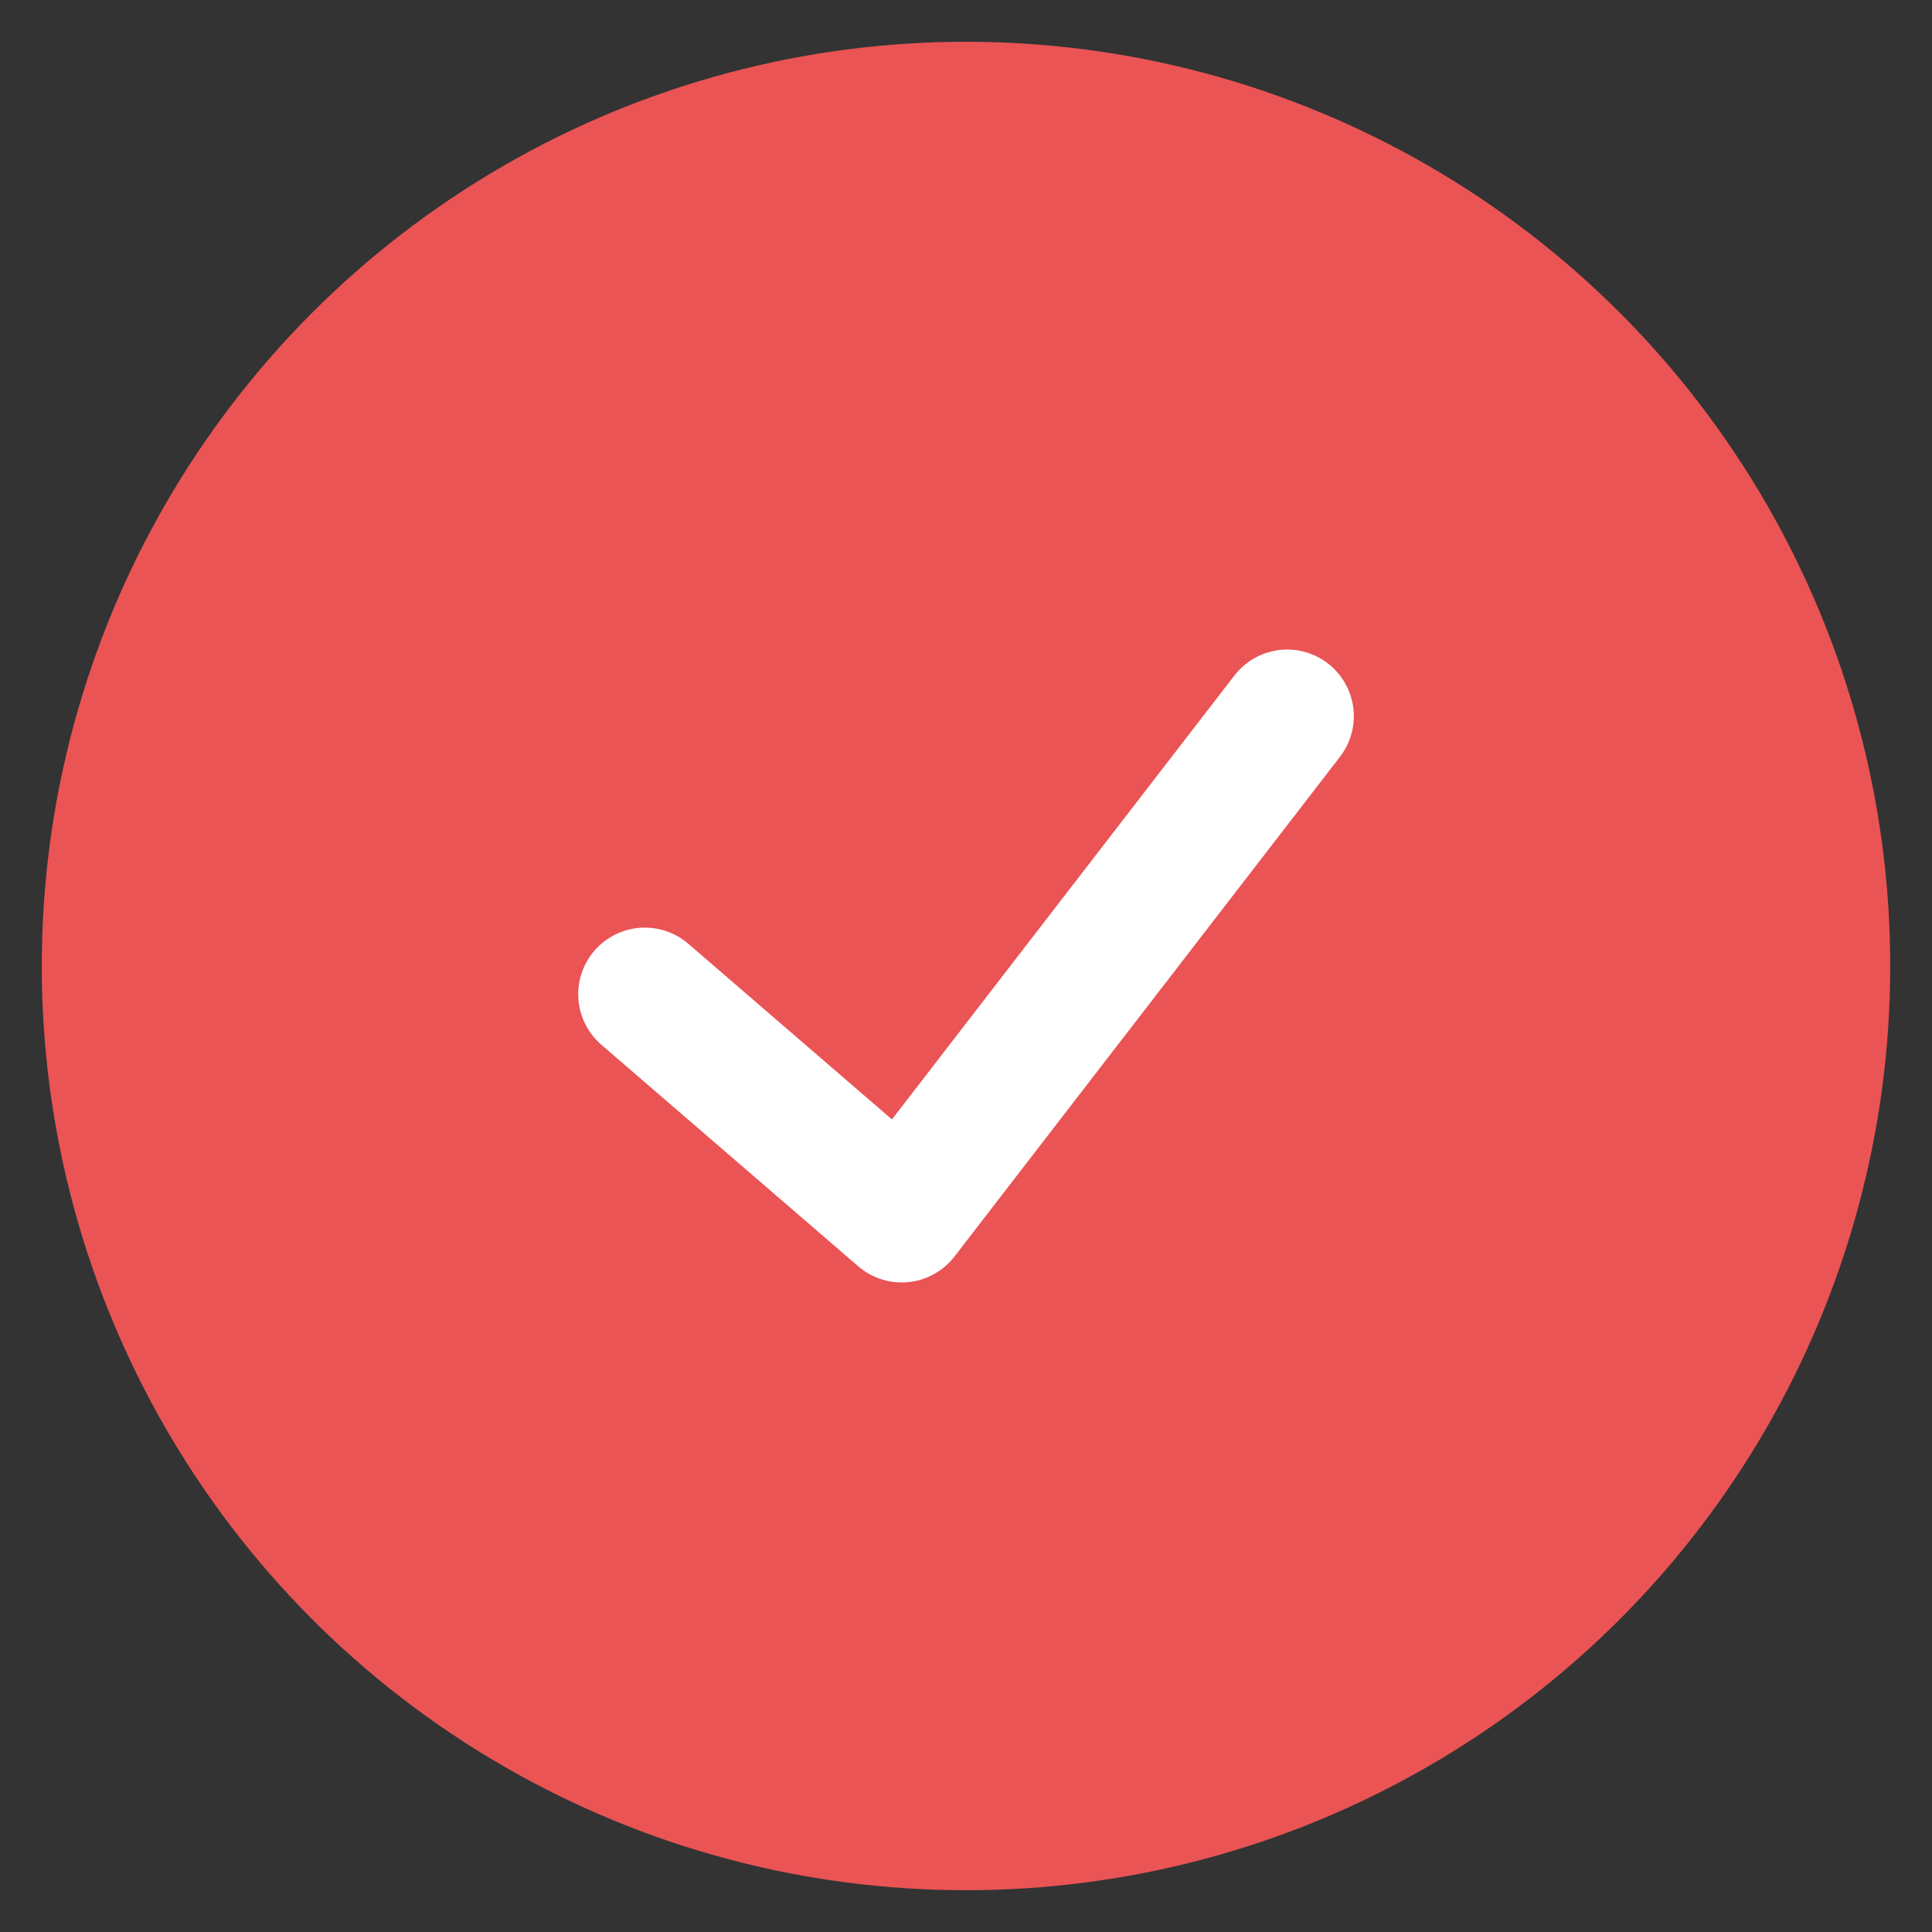
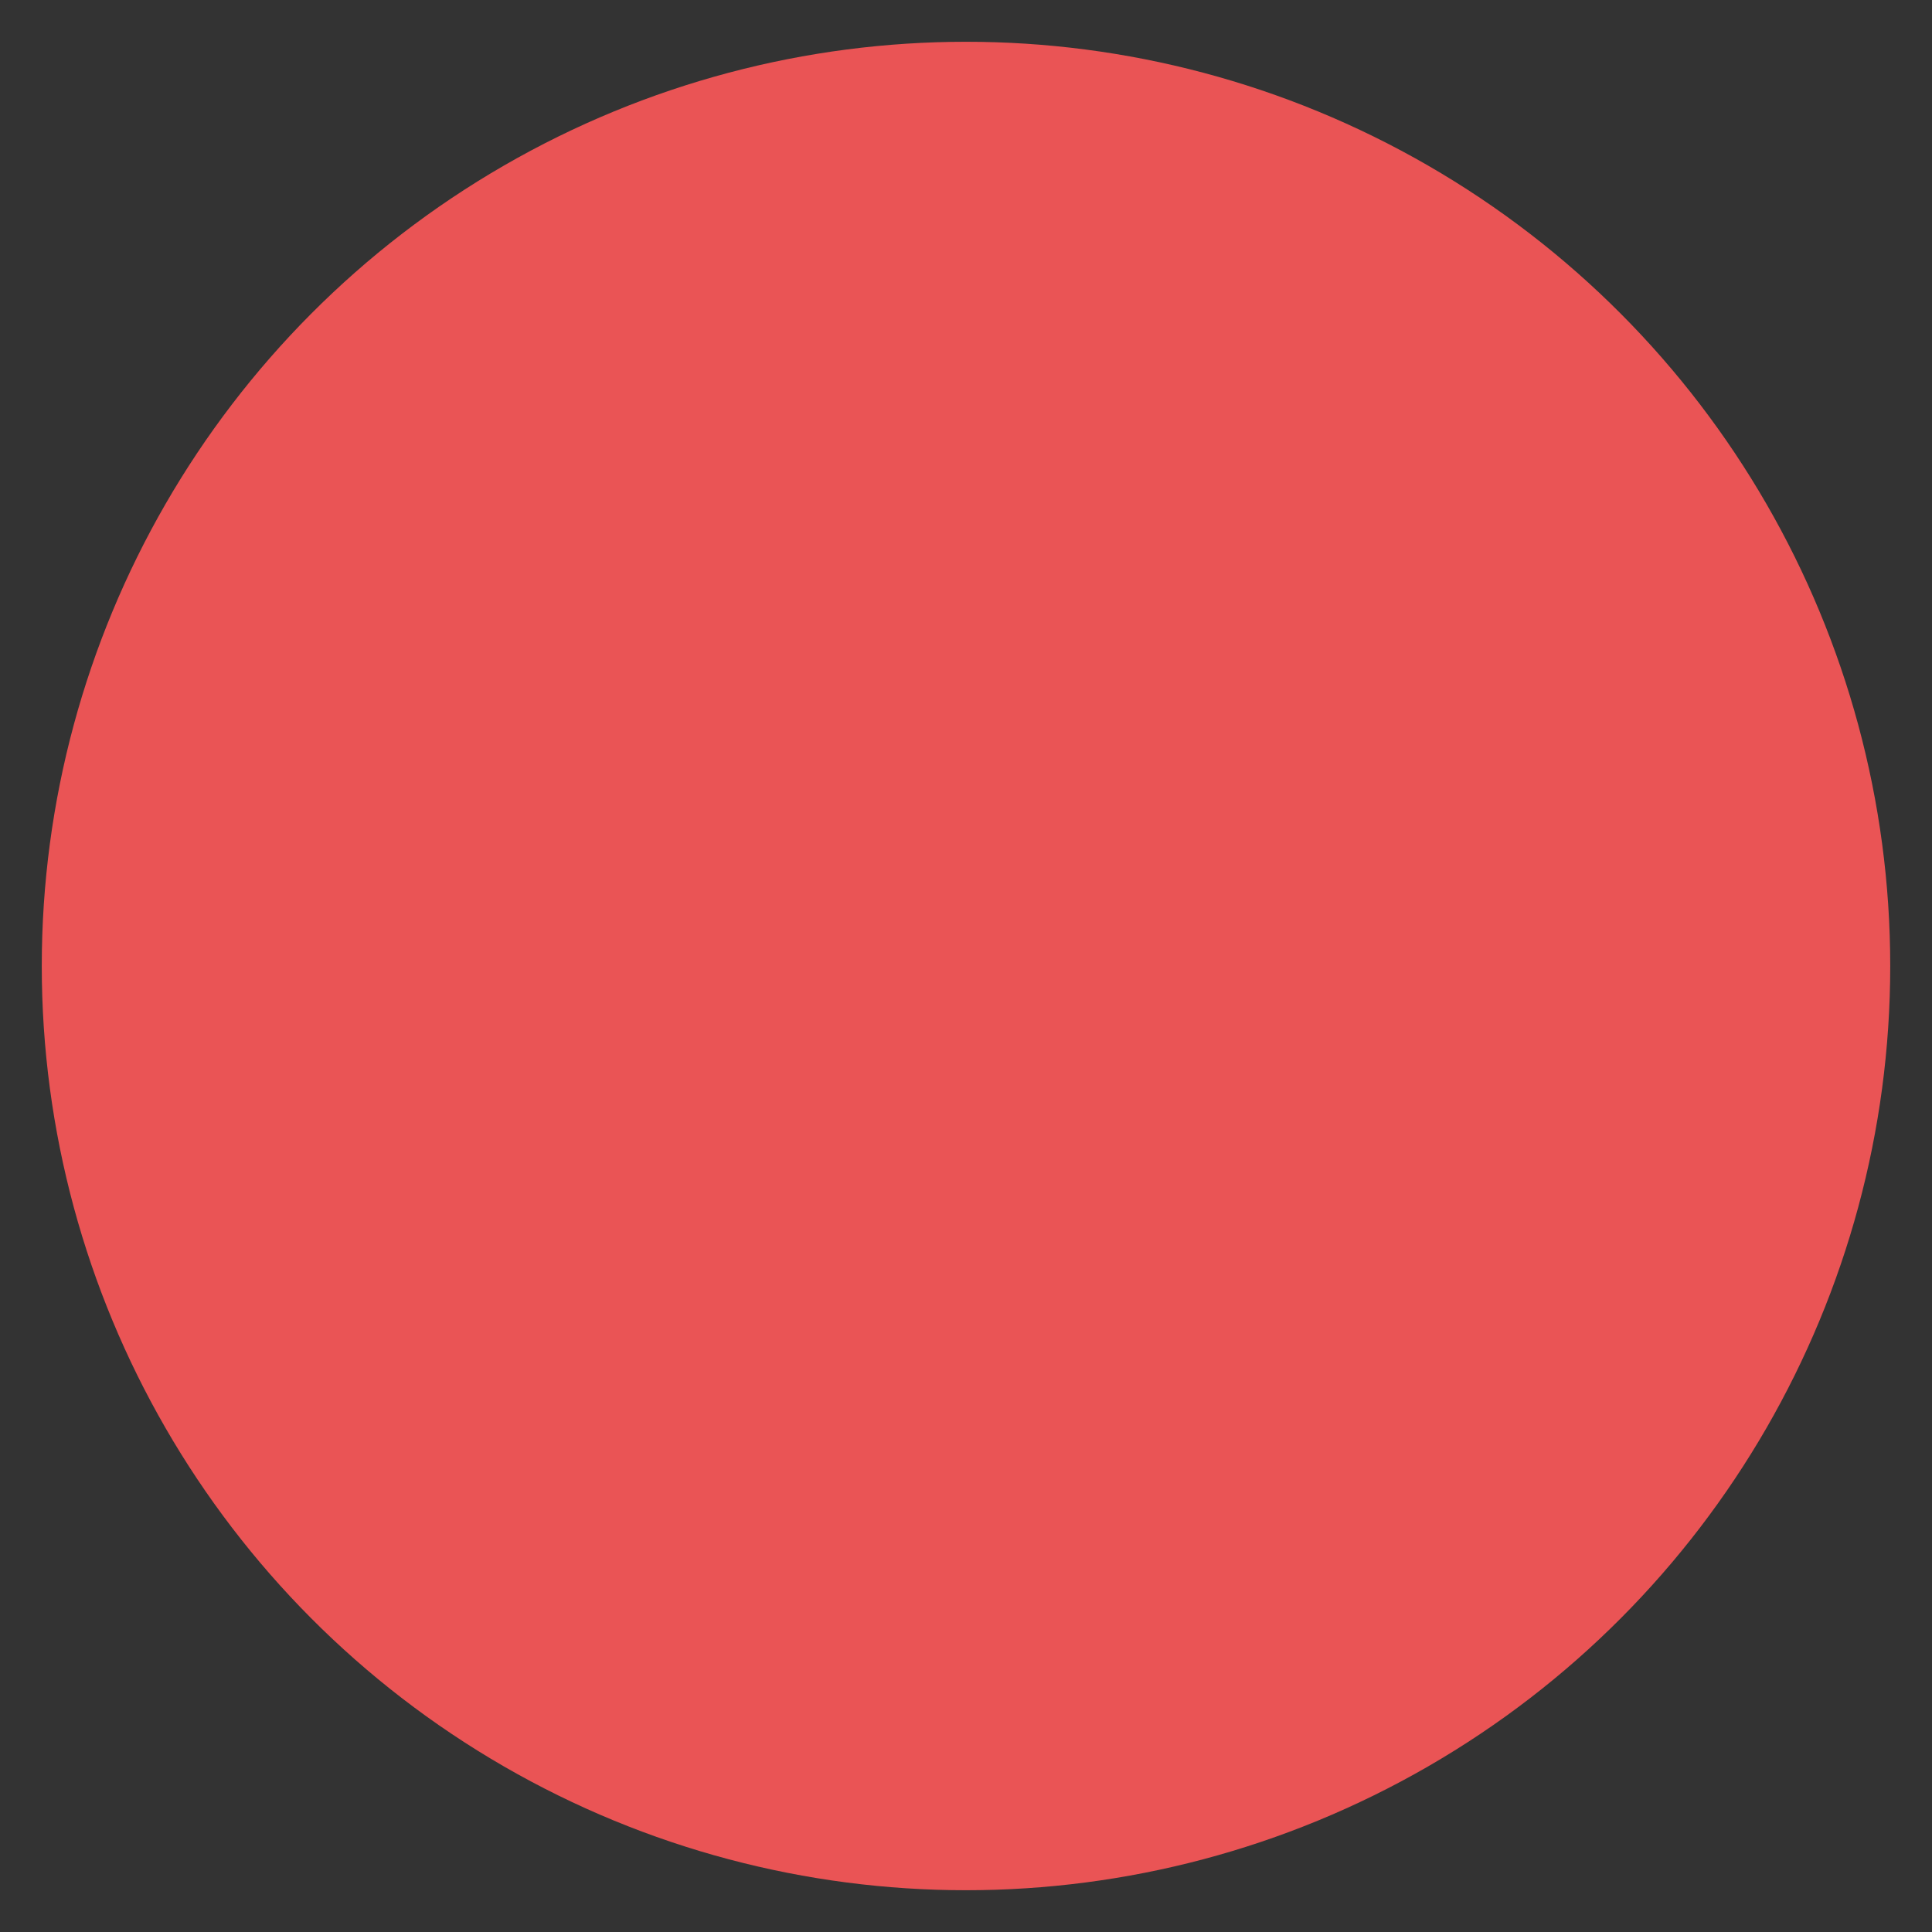
<svg xmlns="http://www.w3.org/2000/svg" width="29" height="29" viewBox="0 0 29 29" version="1.1">
  <rect x="0" y="0" width="29" height="29" fill="#333333" stroke="none" />
  <g id="Siste-runde" stroke="none" stroke-width="1" fill="none" fill-rule="evenodd">
    <g id="Om-OMA" transform="translate(-824 -2583)">
      <g id="Group-Copy-7" transform="translate(824.627 2583.627)">
        <circle id="Oval" fill="#EA5455" cx="13.873" cy="13.873" r="13.873" />
-         <path id="Path-3" stroke="#FFF" stroke-width="2" stroke-linecap="round" stroke-linejoin="round" d="M9.052 14.297l3.856 3.326 5.786-7.5" />
      </g>
    </g>
  </g>
</svg>